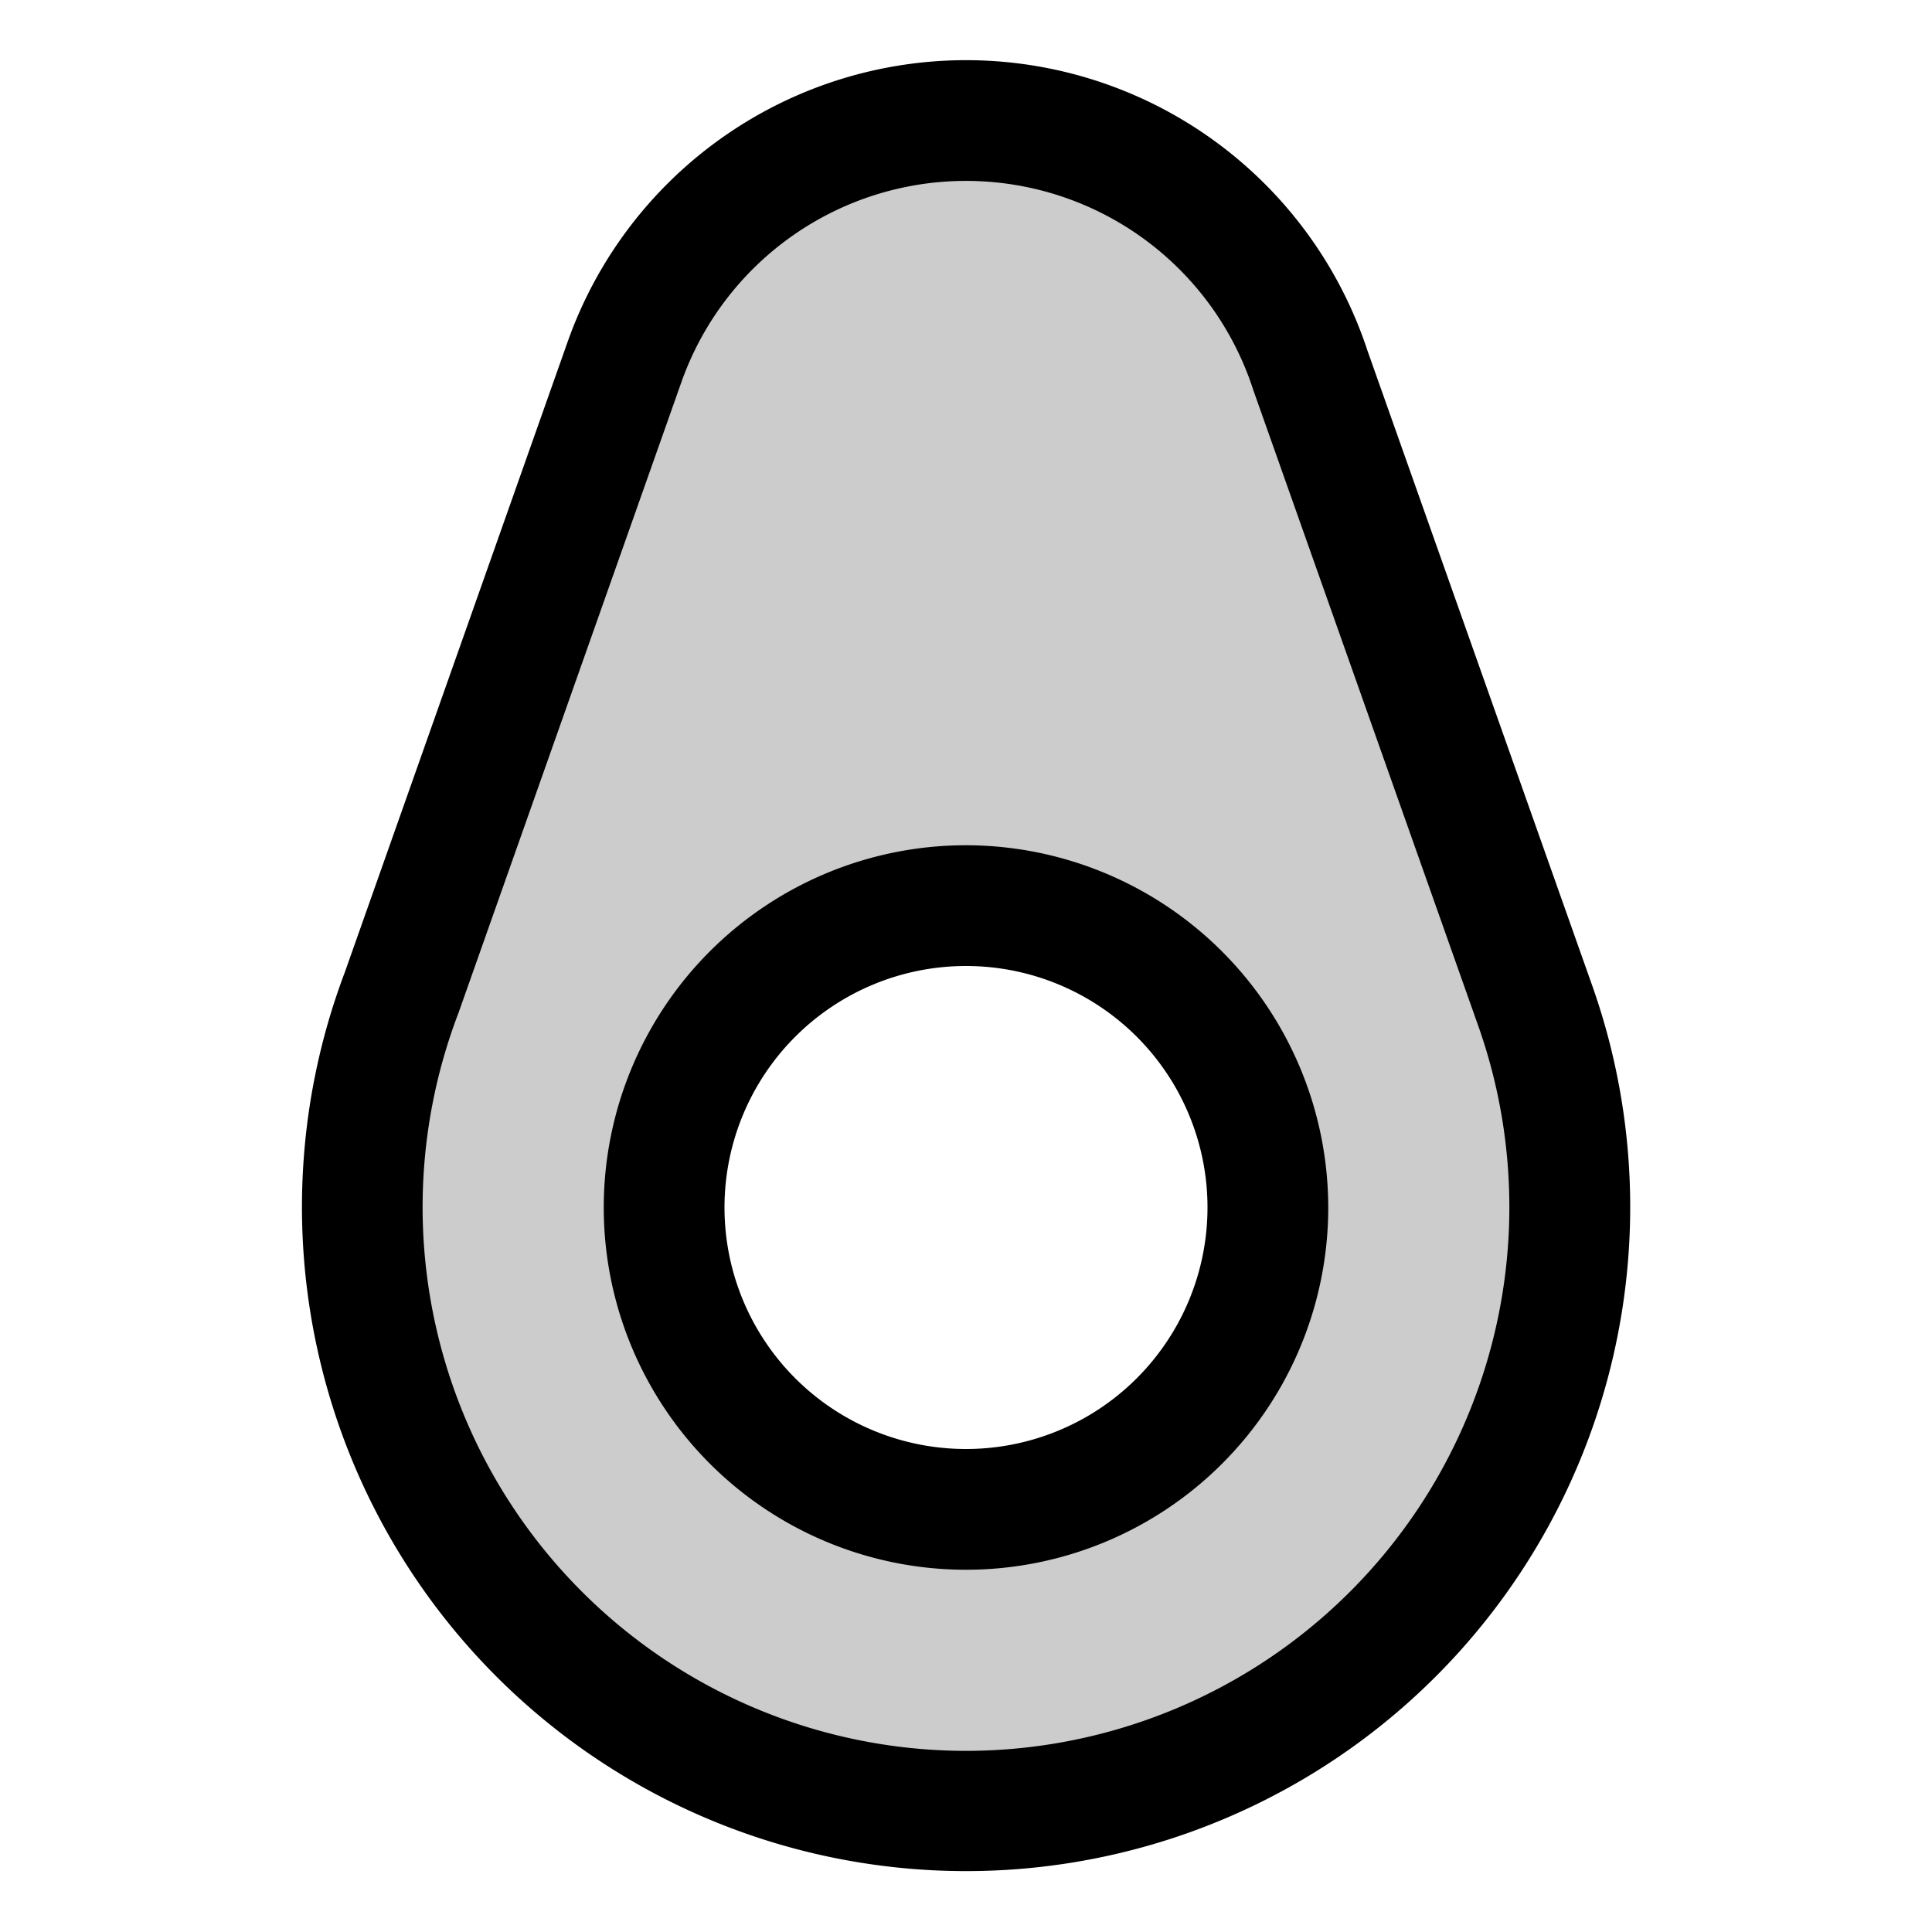
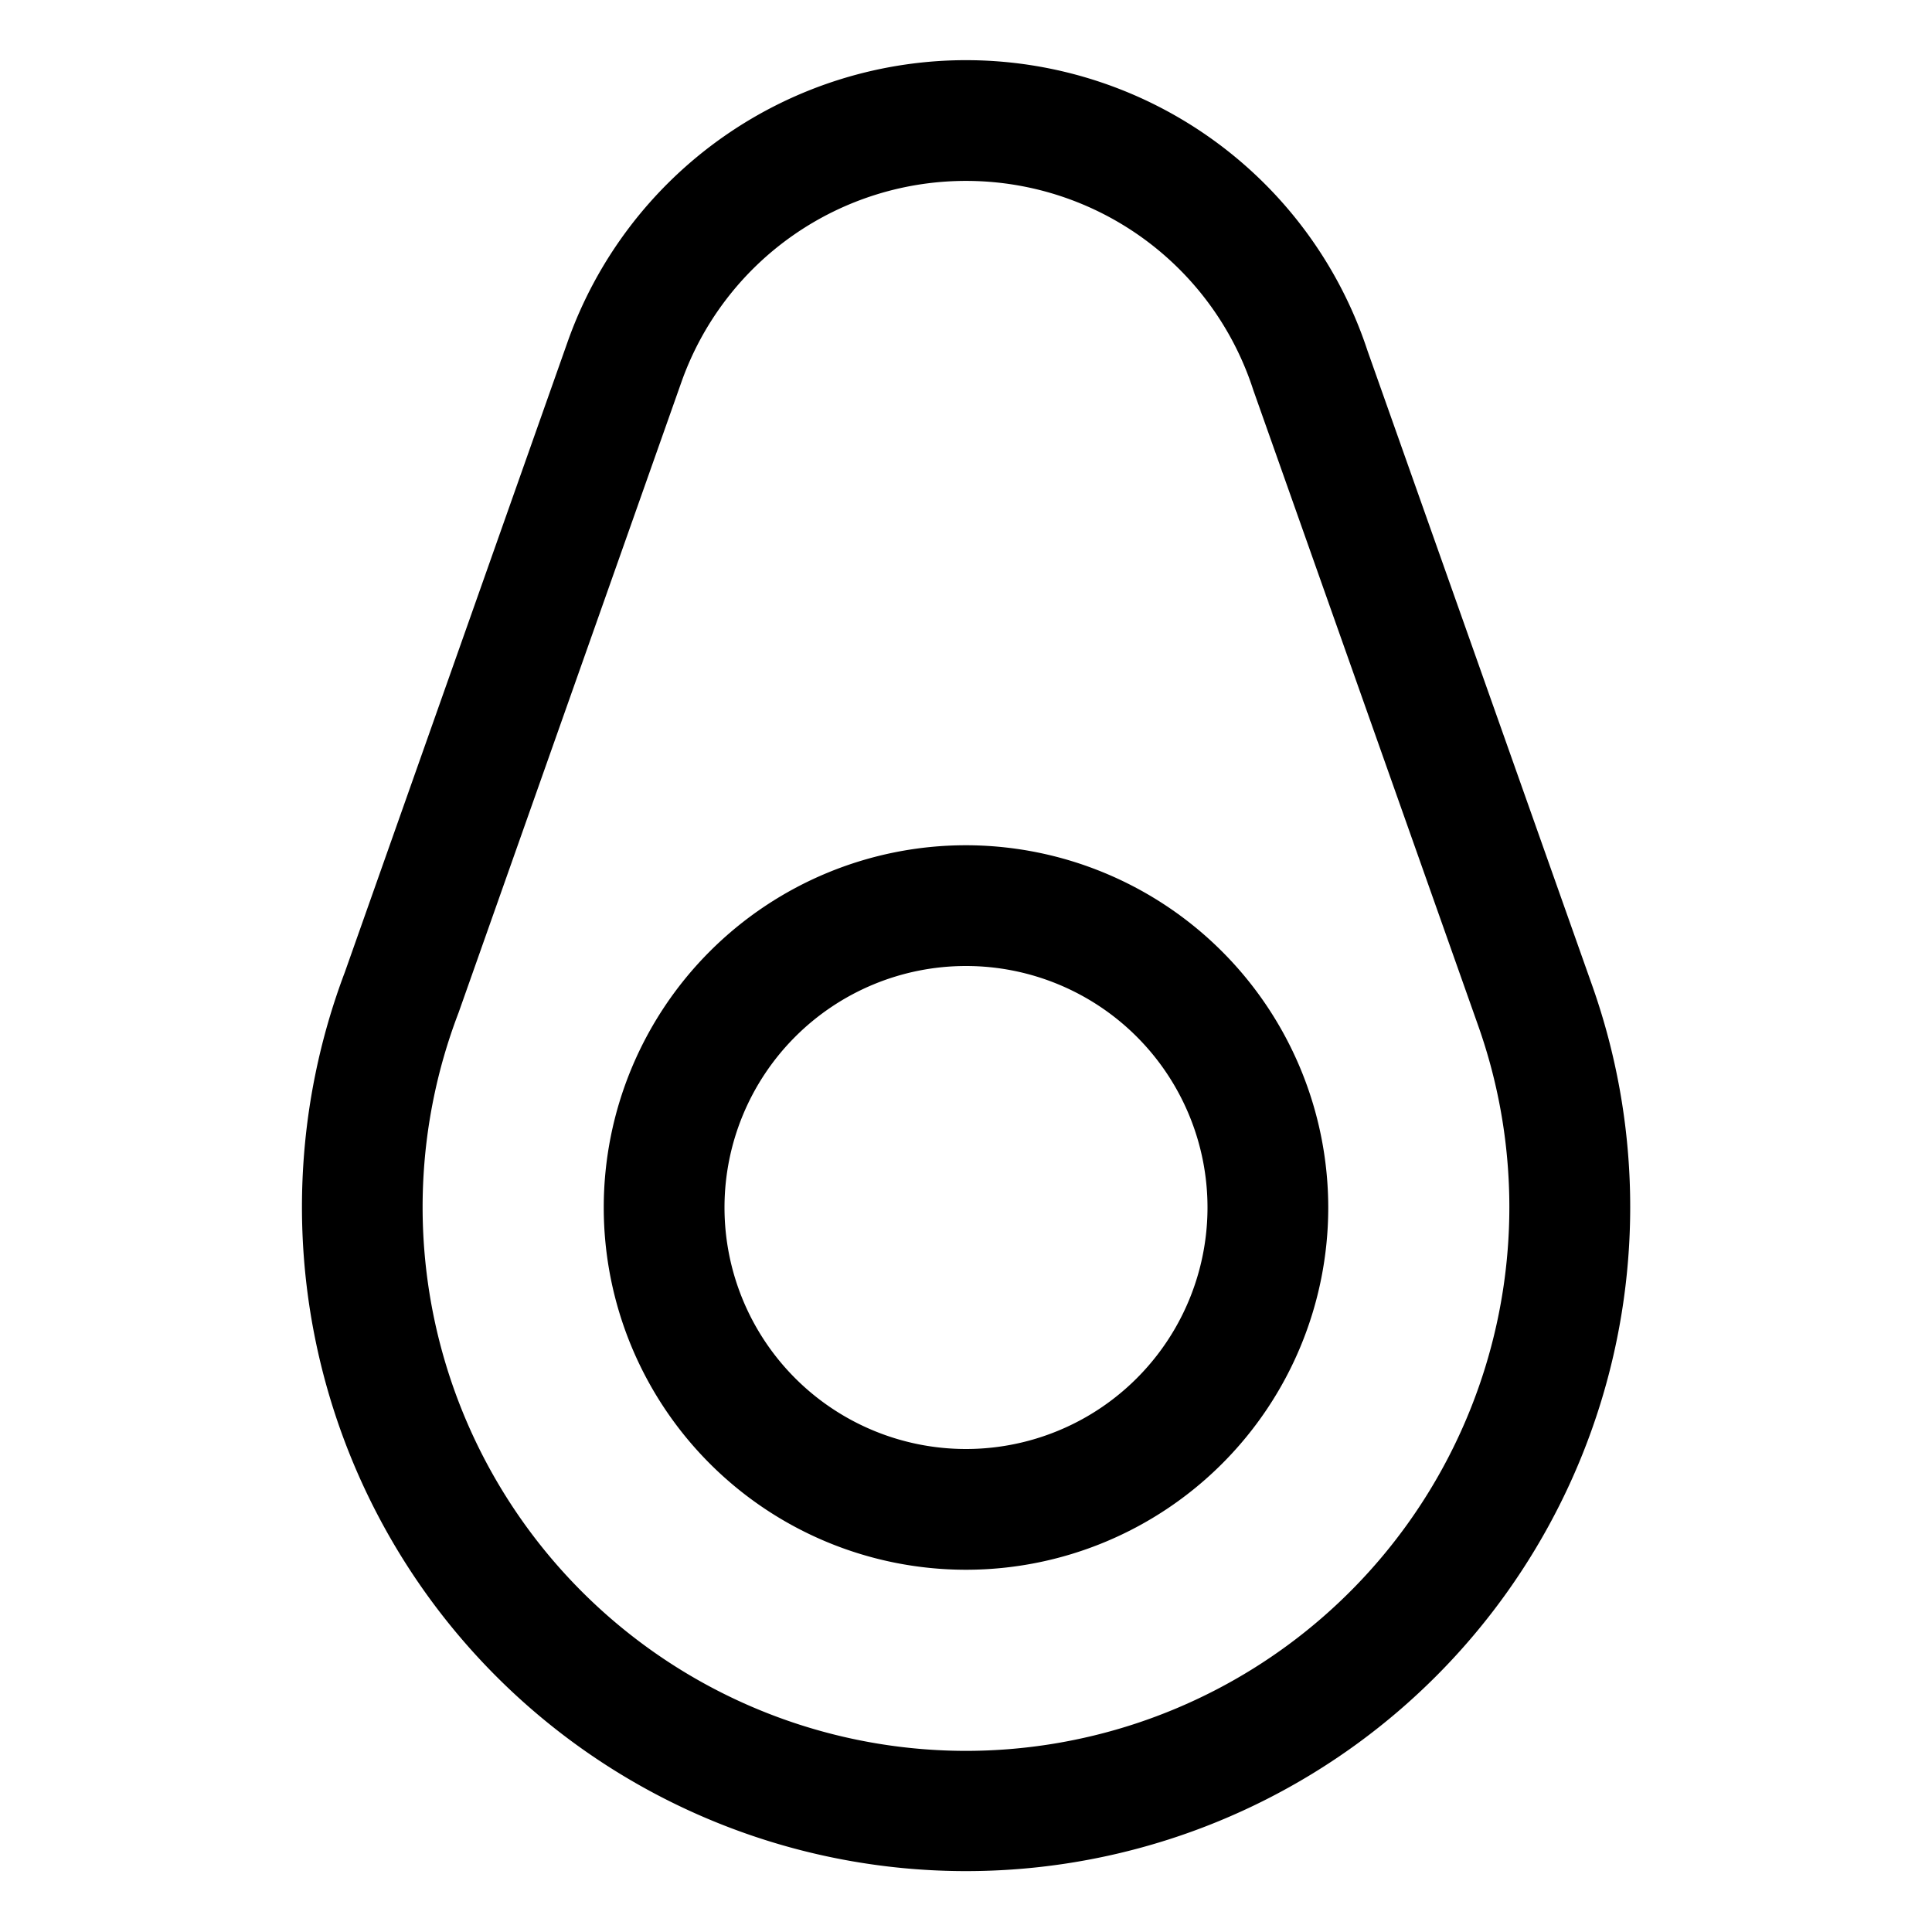
<svg xmlns="http://www.w3.org/2000/svg" viewBox="0 0 256 256" fill="currentColor">
-   <path d="M203.45,133.33,173.63,49.05a48,48,0,0,0-90.9-1L53.19,131.59a80,80,0,1,0,150.26,1.74ZM128,200a40,40,0,1,1,40-40A40,40,0,0,1,128,200Z" opacity="0.2" />
  <path d="M128,112a48,48,0,1,0,48,48A48.05,48.05,0,0,0,128,112Zm0,80a32,32,0,1,1,32-32A32,32,0,0,1,128,192Zm83-61.34L181.2,46.47a56,56,0,0,0-106-1.14h0l-29.51,83.5A88,88,0,1,0,211,130.66ZM128,232a72.05,72.05,0,0,1-67.33-97.57,1.34,1.34,0,0,1,.07-.18L90.28,50.66h0a40,40,0,0,1,75.74.88l.06.18L195.9,136A72.05,72.05,0,0,1,128,232Z" />
</svg>